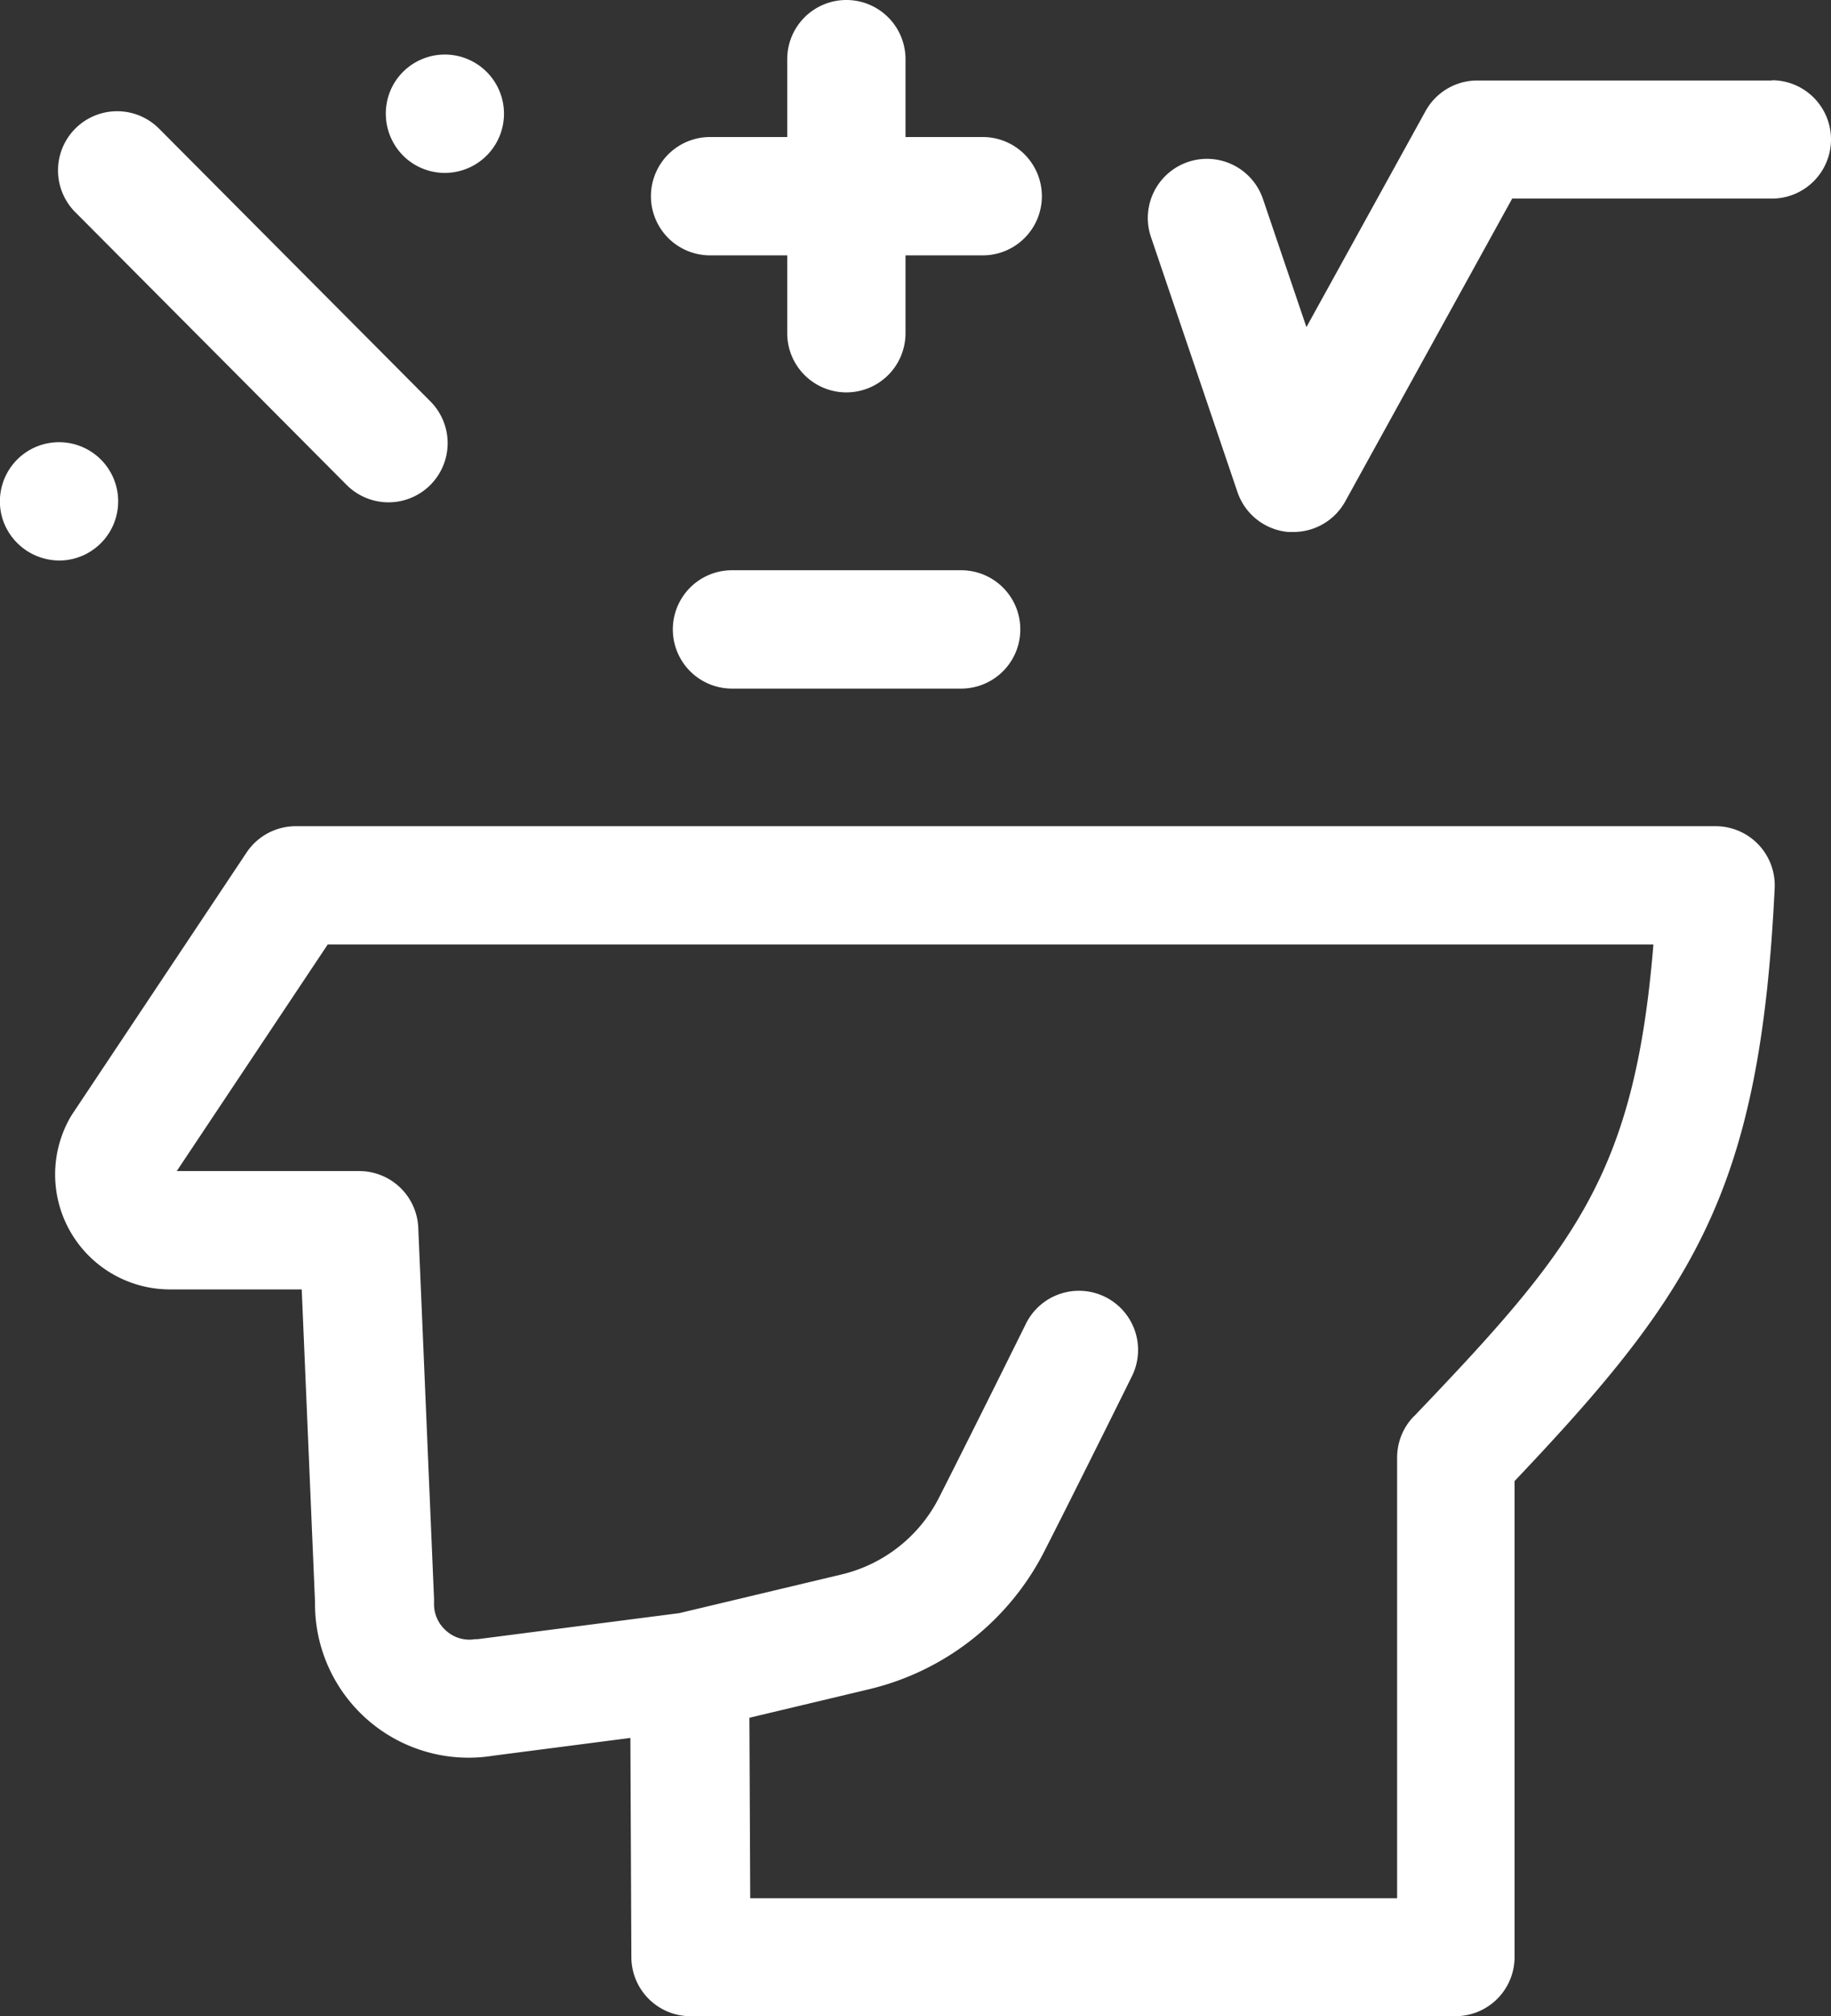
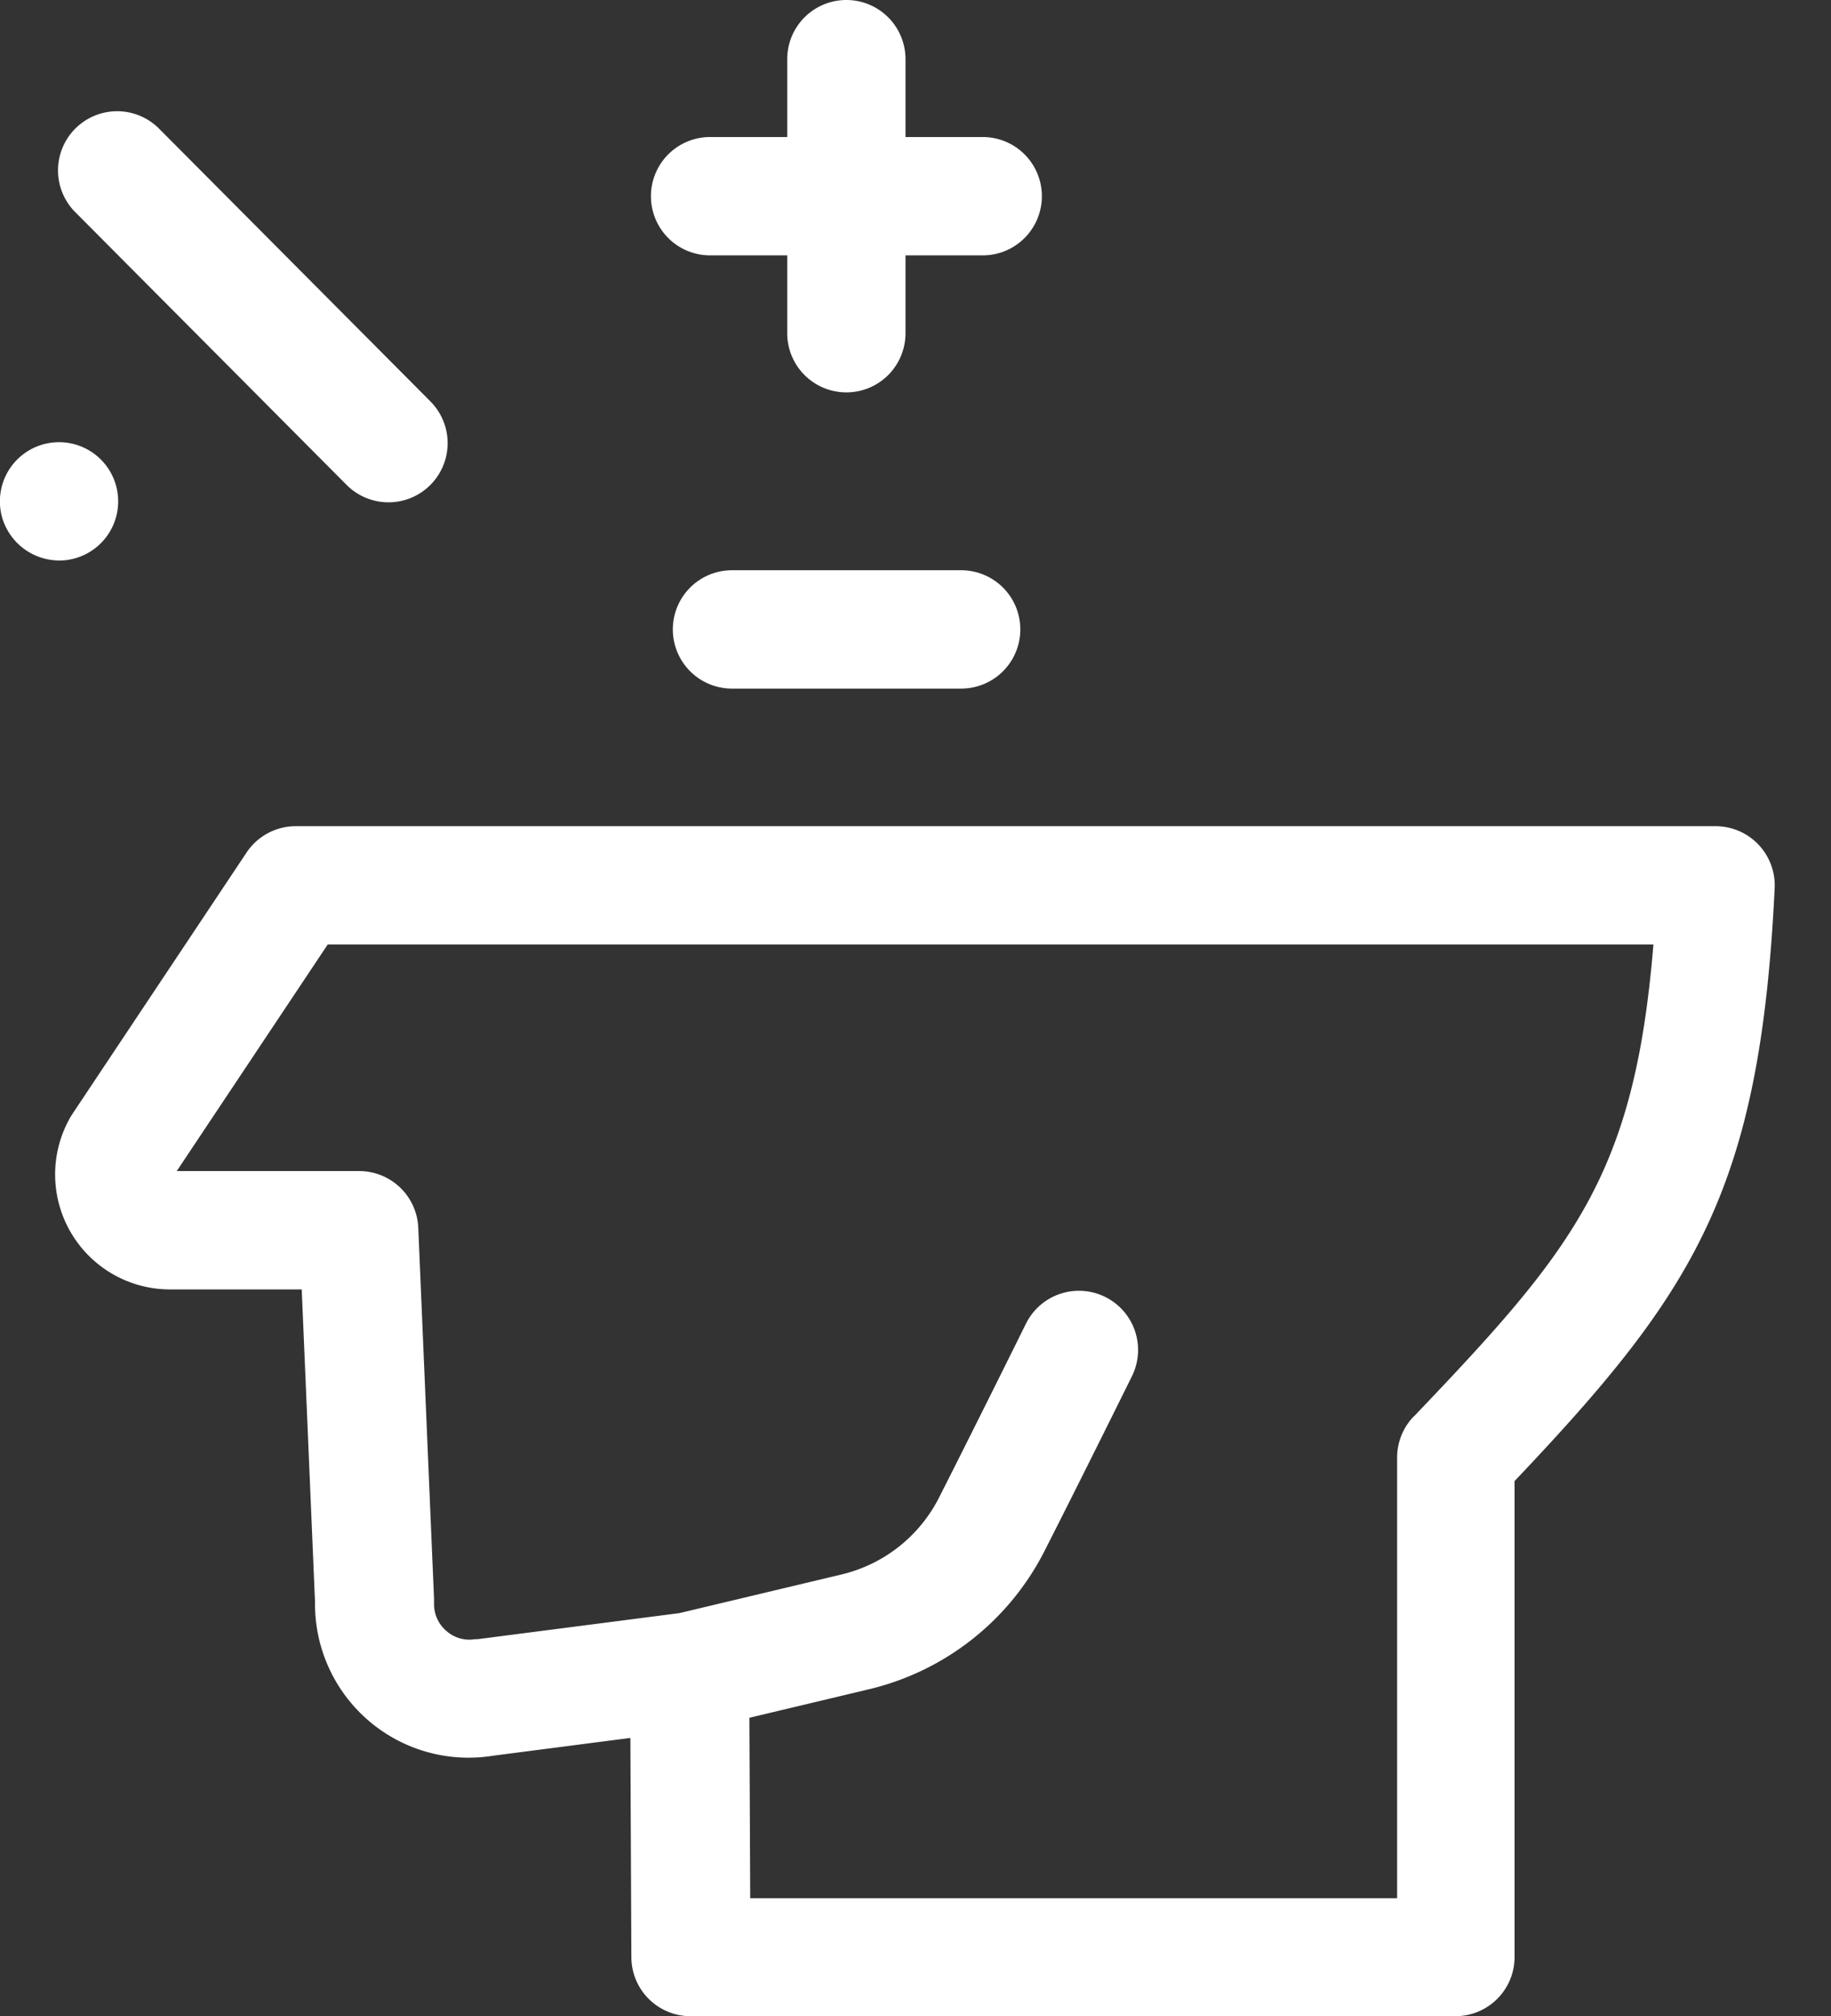
<svg xmlns="http://www.w3.org/2000/svg" width="22.168" height="24.396" viewBox="0 0 22.168 24.396">
  <rect x="0" y="0" width="22.168" height="24.396" fill="#333333" stroke="none" />
  <defs>
    <style>.a{fill:#fff;}</style>
  </defs>
  <g transform="translate(-23.345)">
    <path class="a" d="M57.476,209.441H40.28a.716.716,0,0,0-.6.319l-2.107,3.161-.025.04a1.391,1.391,0,0,0,1.2,2.085h1.6l.161,3.785a1.859,1.859,0,0,0,2.158,1.857l1.66-.215.012,2.654a.716.716,0,0,0,.716.713h9.261a.716.716,0,0,0,.716-.716v-5.759c2.183-2.3,2.973-3.524,3.149-7.174a.716.716,0,0,0-.715-.75Zm-3.666,7.143a.716.716,0,0,0-.2.5v5.329H45.778l-.01-2.184,1.448-.345a3.219,3.219,0,0,0,2.126-1.675c.463-.91,1.051-2.1,1.057-2.112a.716.716,0,1,0-1.284-.634c-.006.012-.591,1.195-1.05,2.1a1.789,1.789,0,0,1-1.181.932l-1.965.468-2.44.315-.031,0a.418.418,0,0,1-.349-.1.426.426,0,0,1-.149-.338c0-.016,0-.032,0-.048l-.191-4.492a.716.716,0,0,0-.715-.686H38.835l1.828-2.742h16.05c-.229,2.789-.956,3.678-2.9,5.711Z" transform="translate(-13.35 -199.444)" />
    <path class="a" d="M41.647,32.837a.716.716,0,1,0,1.015-1.01l-3.273-3.288a.716.716,0,1,0-1.015,1.01Z" transform="translate(-14.112 -26.976)" />
-     <path class="a" d="M121.462,15.117a.716.716,0,1,0-.178-.891A.721.721,0,0,0,121.462,15.117Z" transform="translate(-93.185 -13.187)" />
+     <path class="a" d="M121.462,15.117A.721.721,0,0,0,121.462,15.117Z" transform="translate(-93.185 -13.187)" />
    <path class="a" d="M24.131,113.572a.716.716,0,1,0-.755-.5A.723.723,0,0,0,24.131,113.572Z" transform="translate(0 -106.793)" />
    <path class="a" d="M189.17,3.09h.934v.942a.716.716,0,0,0,1.432,0V3.09h.935a.716.716,0,1,0,0-1.432h-.935V.716a.716.716,0,0,0-1.432,0v.942h-.934a.716.716,0,1,0,0,1.432Z" transform="translate(-157.228 0)" />
-     <path class="a" d="M321.981,20.5h-3.566a.716.716,0,0,0-.627.37l-1.442,2.614-.529-1.558a.716.716,0,0,0-1.356.46l1.05,3.094a.716.716,0,0,0,.615.483l.063,0a.716.716,0,0,0,.627-.37l2.021-3.664h3.144a.716.716,0,0,0,0-1.432Z" transform="translate(-277.184 -19.526)" />
    <path class="a" d="M194.725,144.559a.716.716,0,0,0,0,1.432H197.5a.716.716,0,1,0,0-1.432Z" transform="translate(-162.518 -137.659)" />
  </g>
</svg>